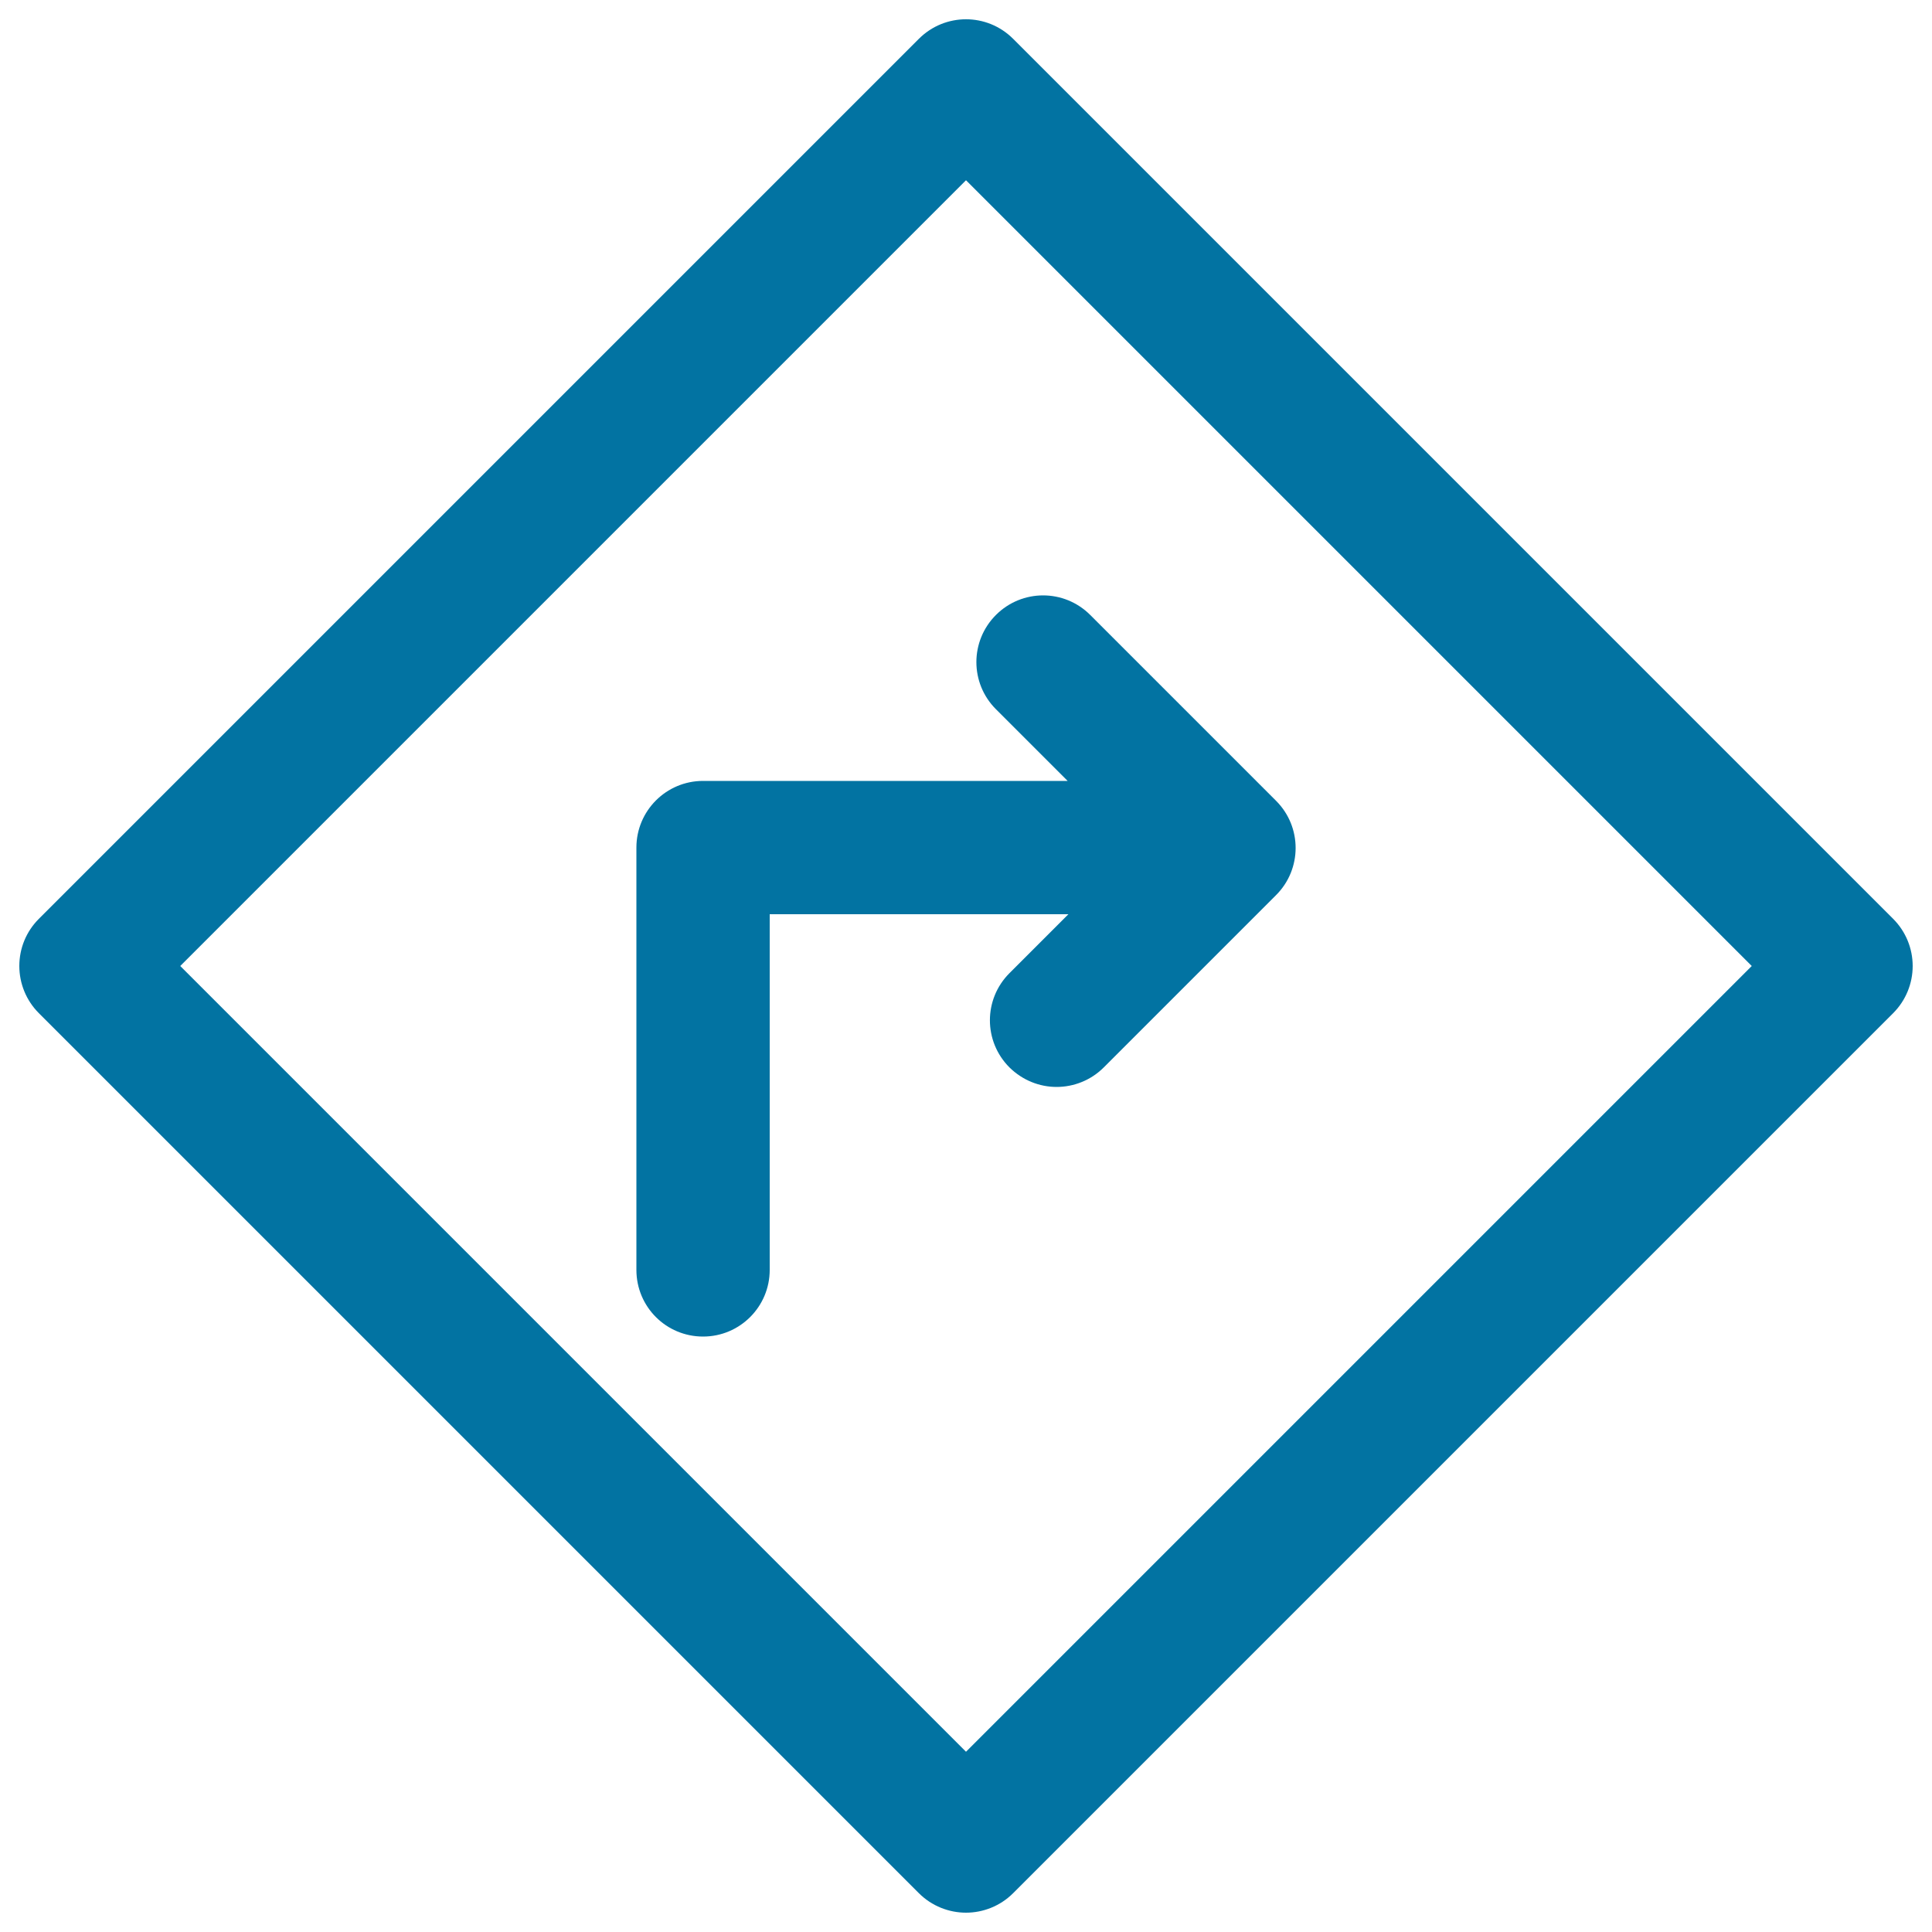
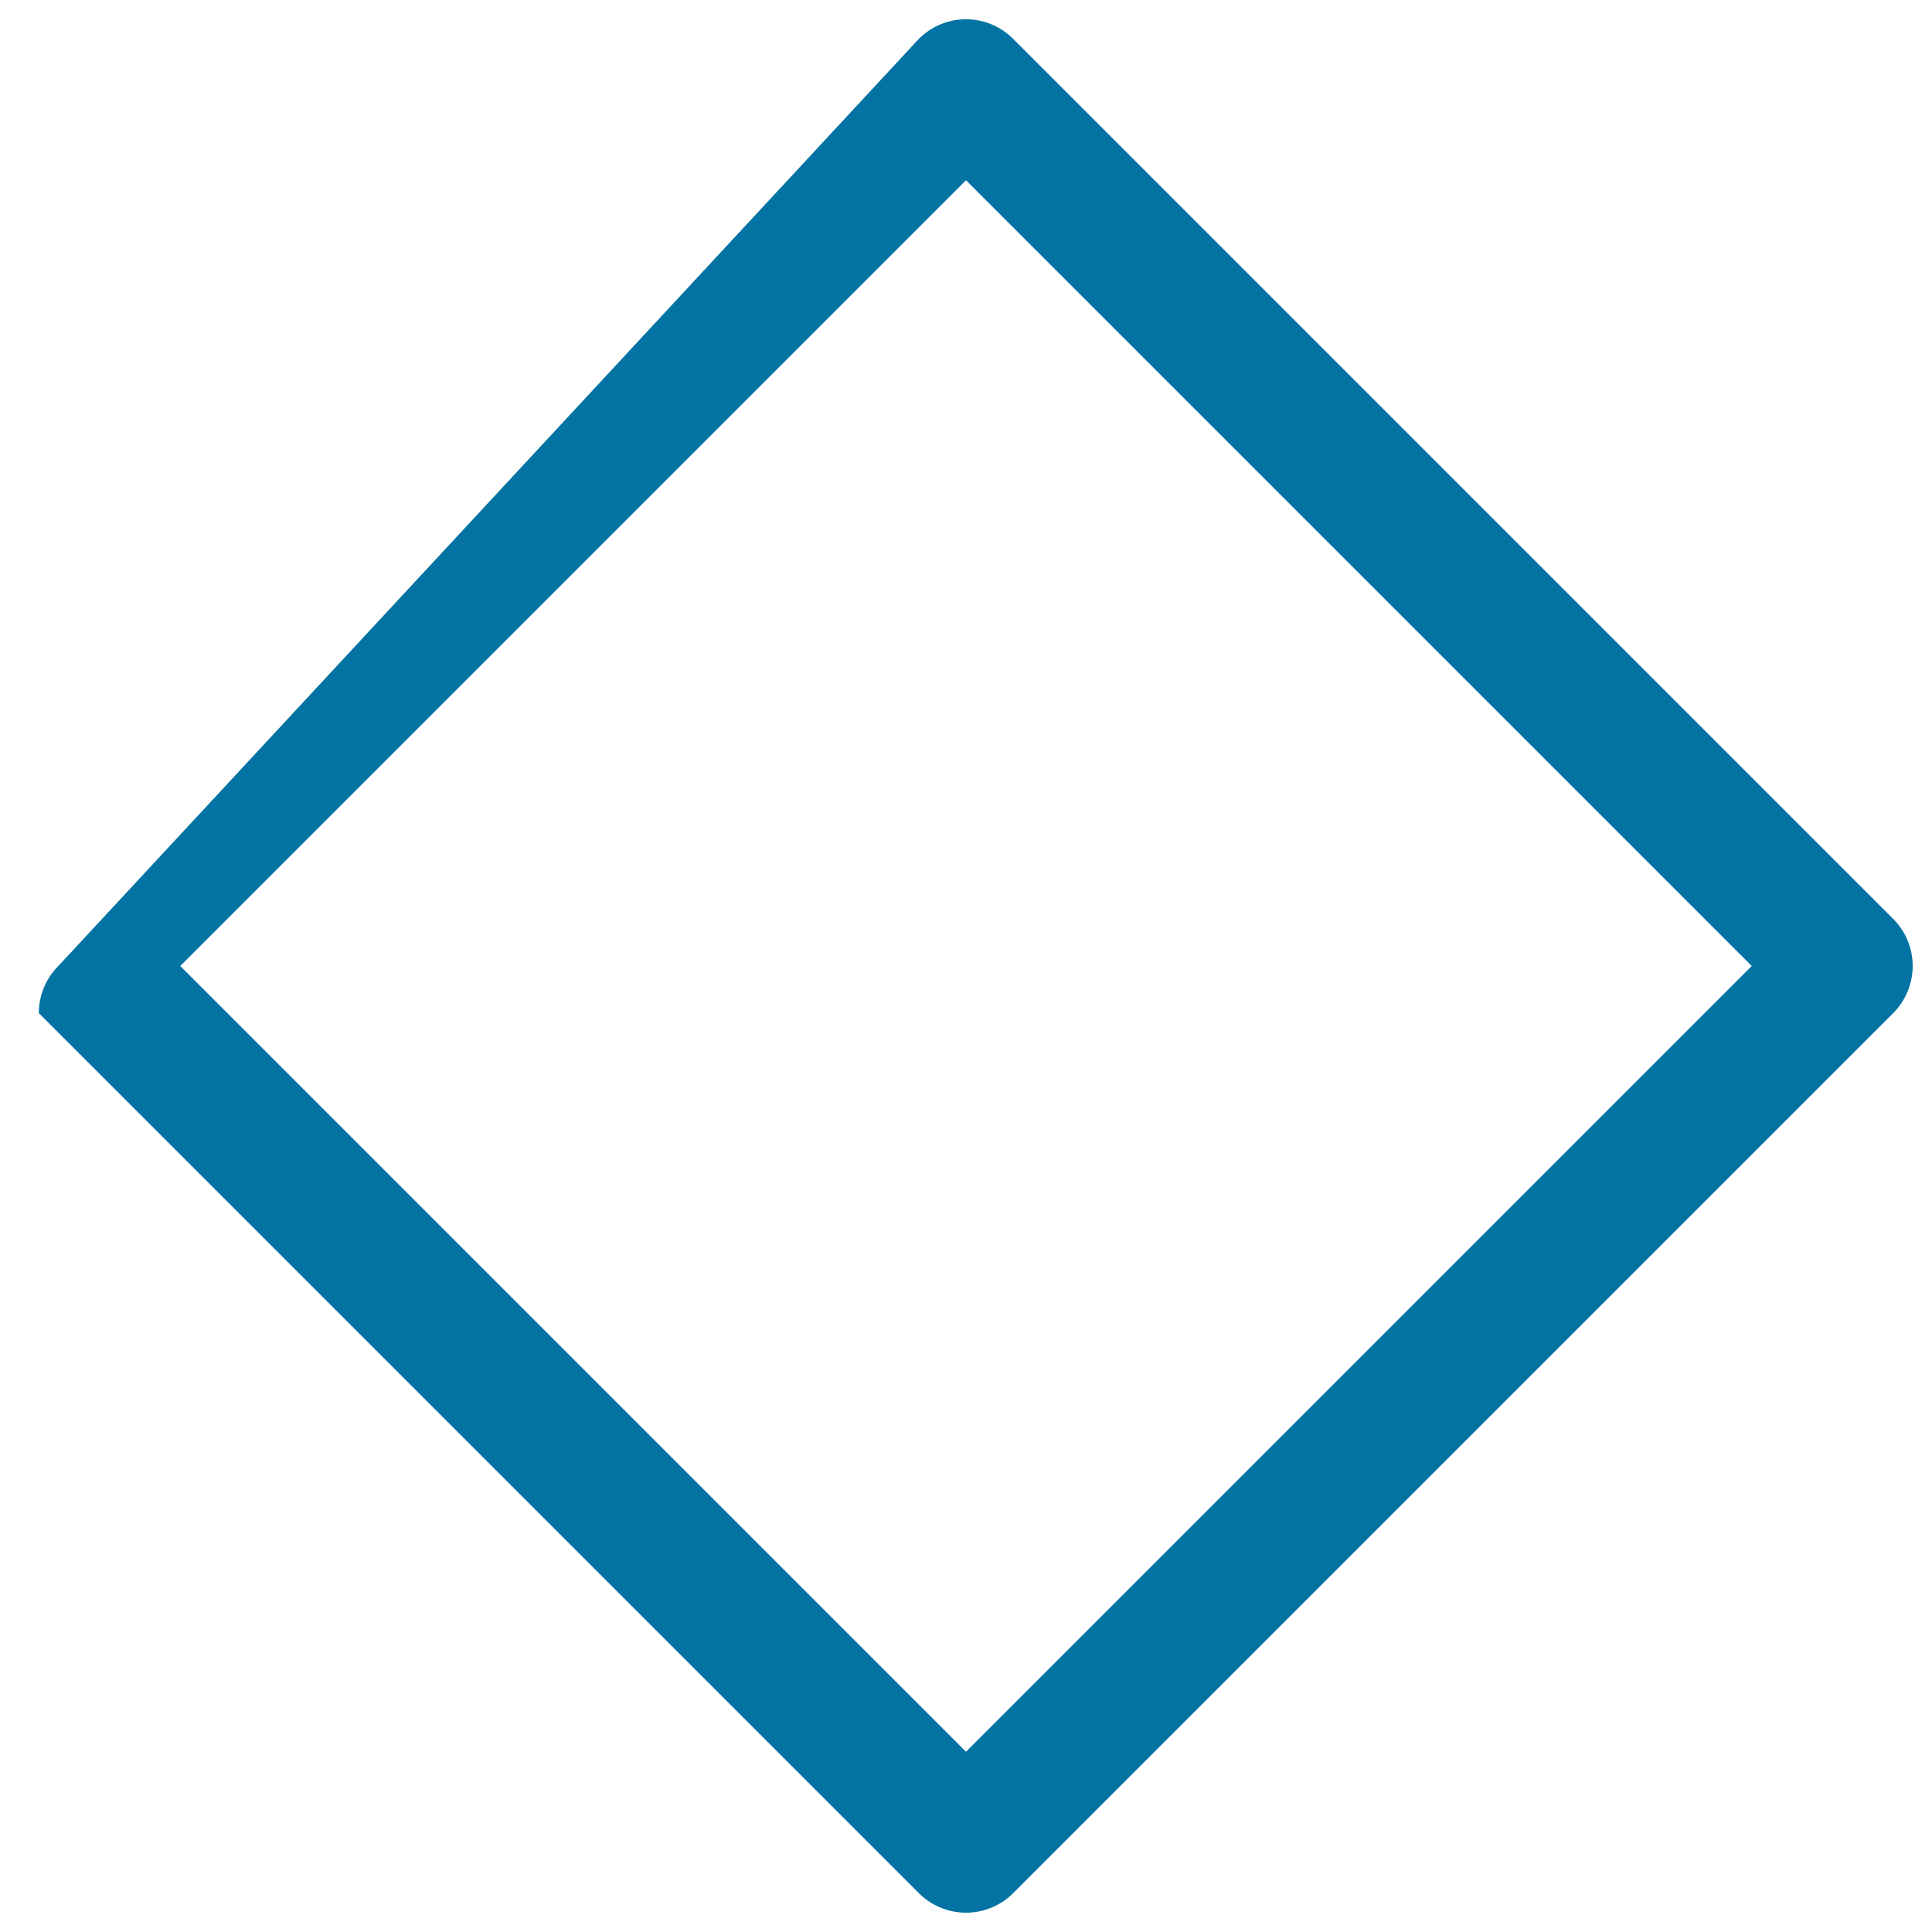
<svg xmlns="http://www.w3.org/2000/svg" viewBox="0 0 1000 1000" style="fill:#0273a2">
  <title>Turn Right Sign SVG icon</title>
  <g>
    <g>
      <g>
-         <path d="M500,990c-8.8,0-17.7-3.4-24.4-10.1L20.1,524.4C13.6,517.9,10,509.1,10,500c0-9.2,3.6-17.9,10.1-24.4L475.6,20.1c13.5-13.5,35.3-13.5,48.8,0l455.5,455.5c6.5,6.5,10.1,15.3,10.1,24.4c0,9.1-3.6,17.9-10.1,24.4L524.4,979.9C517.7,986.6,508.8,990,500,990z M93.3,500L500,906.7L906.7,500L500,93.3L93.3,500z" />
+         <path d="M500,990c-8.8,0-17.7-3.4-24.4-10.1L20.1,524.4c0-9.2,3.6-17.9,10.1-24.4L475.6,20.1c13.5-13.5,35.3-13.5,48.8,0l455.5,455.5c6.5,6.5,10.1,15.3,10.1,24.4c0,9.1-3.6,17.9-10.1,24.4L524.4,979.9C517.7,986.6,508.8,990,500,990z M93.3,500L500,906.7L906.7,500L500,93.3L93.3,500z" />
      </g>
-       <path d="M660.5,414.5l-96.2-96.2c-13.5-13.5-35.3-13.5-48.8,0c-13.5,13.5-13.5,35.3,0,48.8l37.1,37.1H363.9c-19.1,0-34.5,15.5-34.5,34.5v218.6c0,19.1,15.4,34.5,34.5,34.5c19.1,0,34.5-15.5,34.5-34.5V473.2H553l-30.5,30.5c-13.5,13.5-13.5,35.3,0,48.8c6.8,6.7,15.6,10.1,24.4,10.1c8.8,0,17.7-3.4,24.4-10.1l89.1-89.1C674,449.9,674,428,660.5,414.5z" />
    </g>
  </g>
</svg>